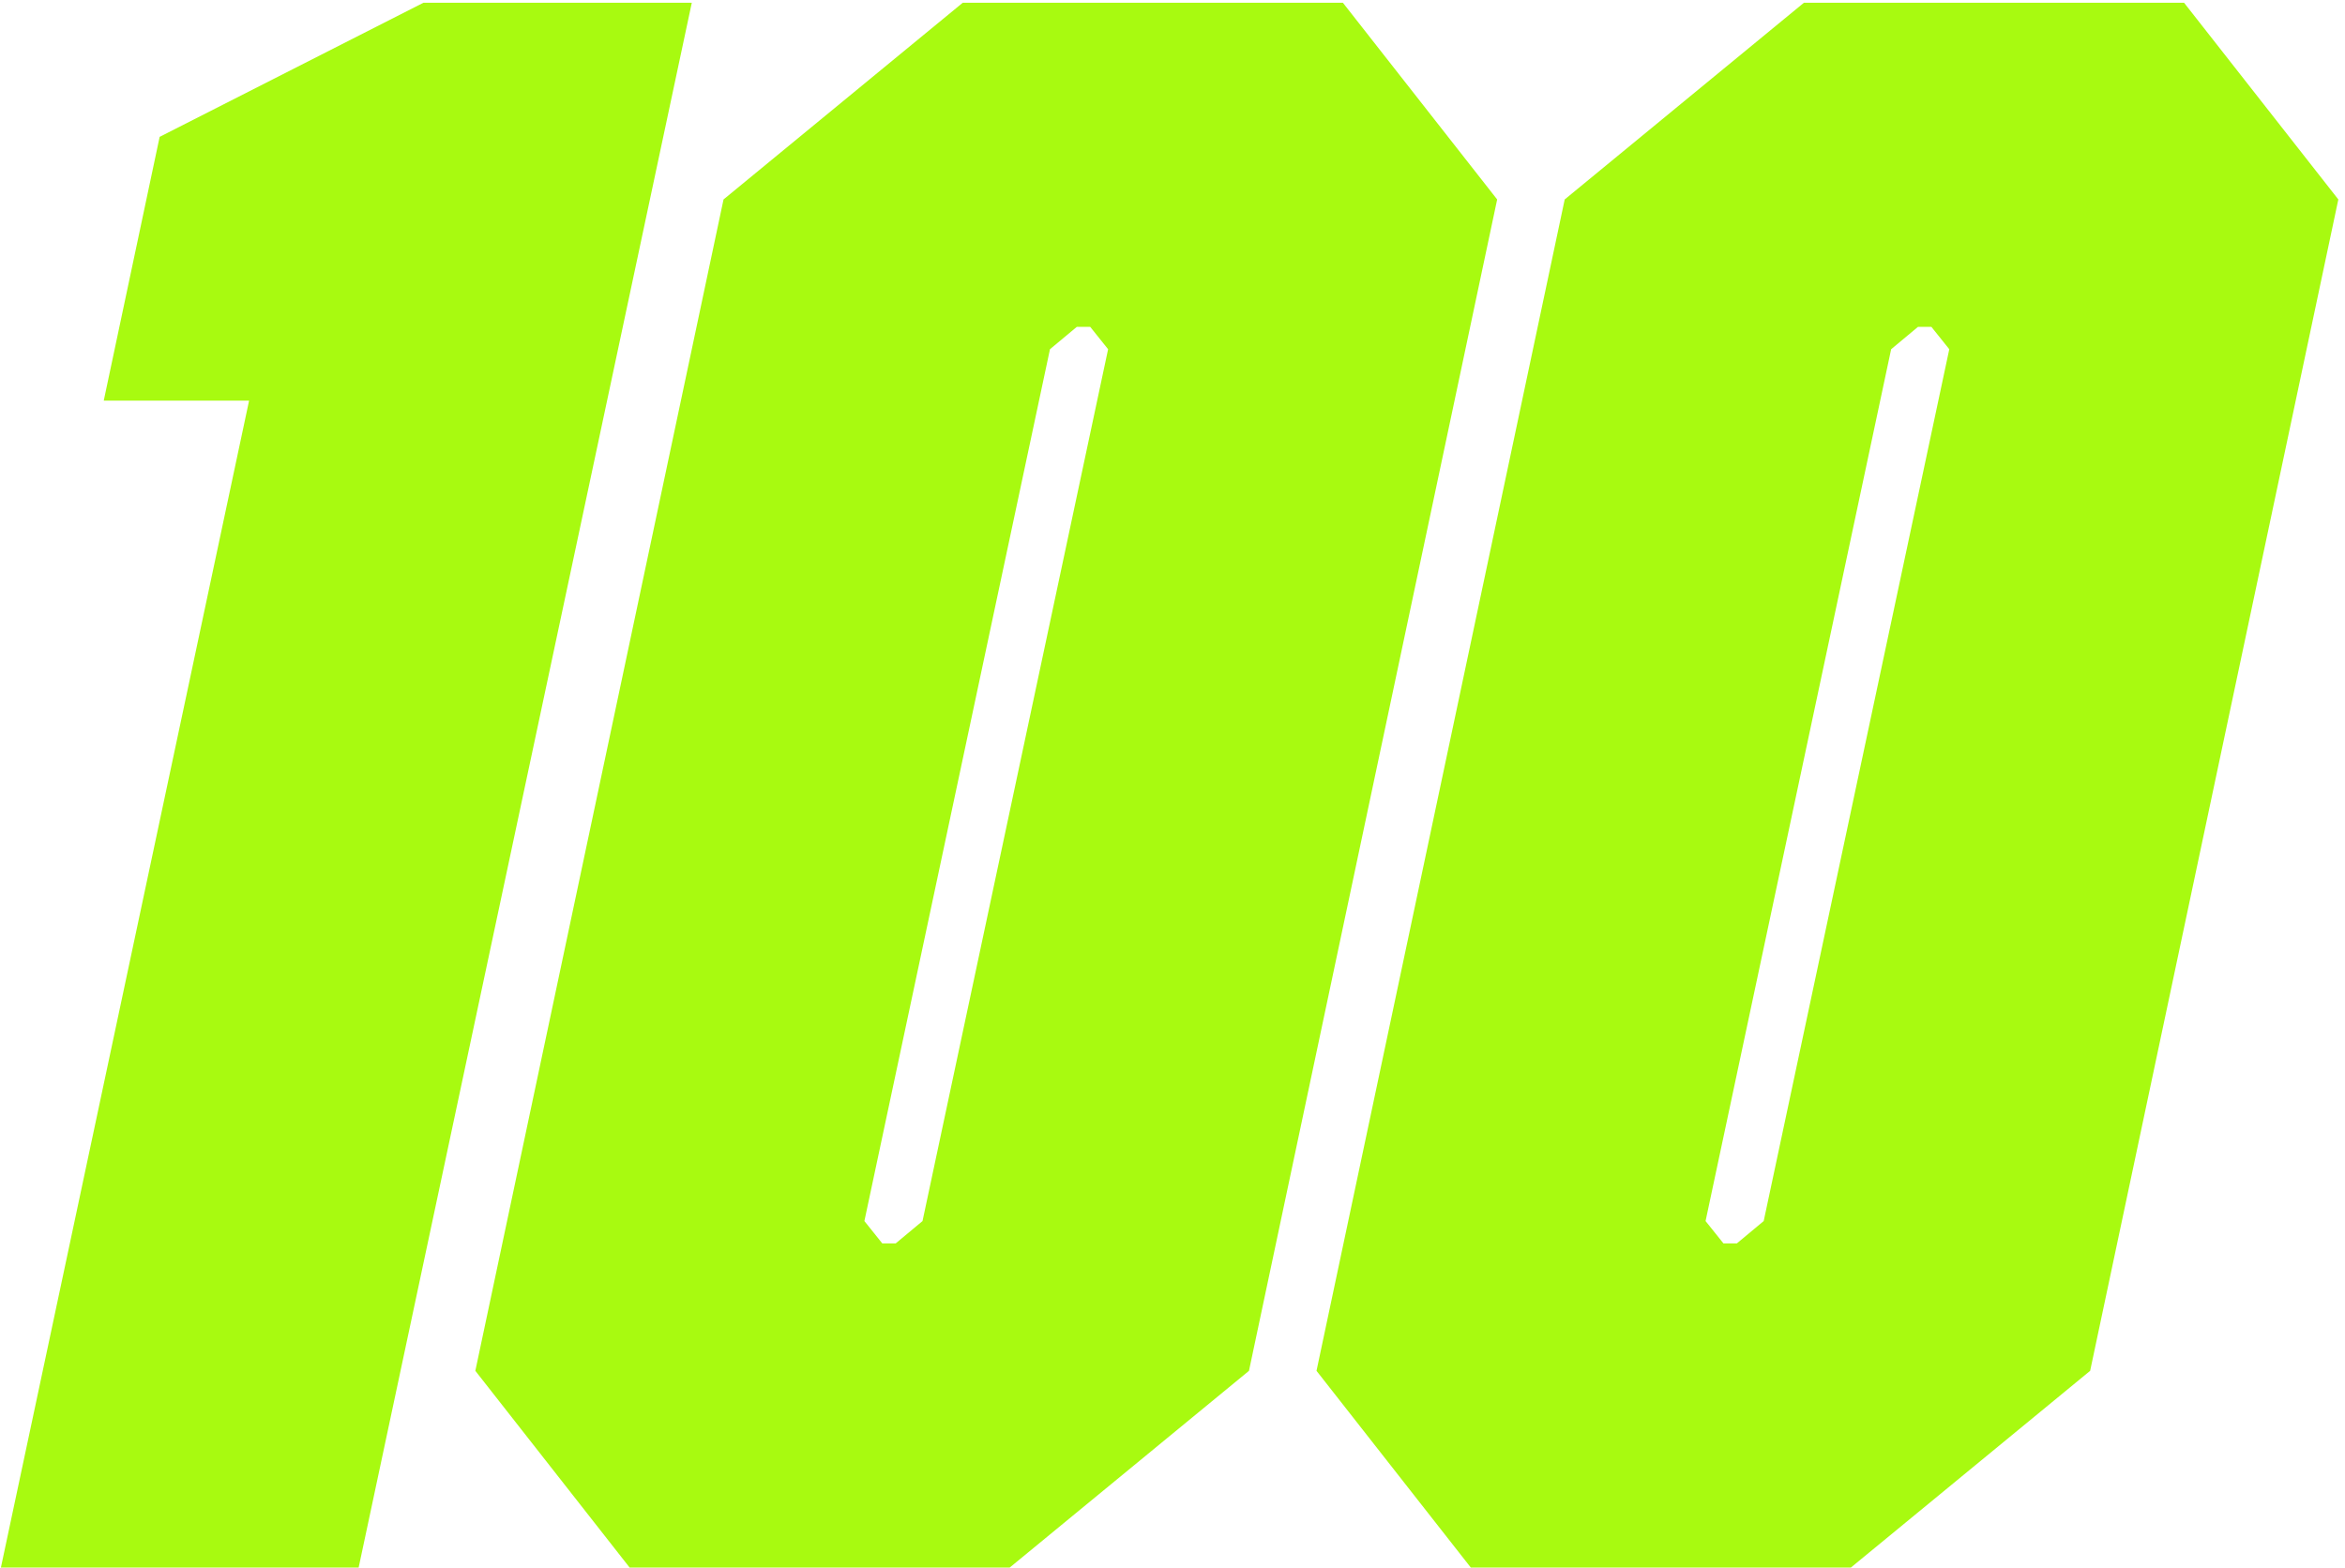
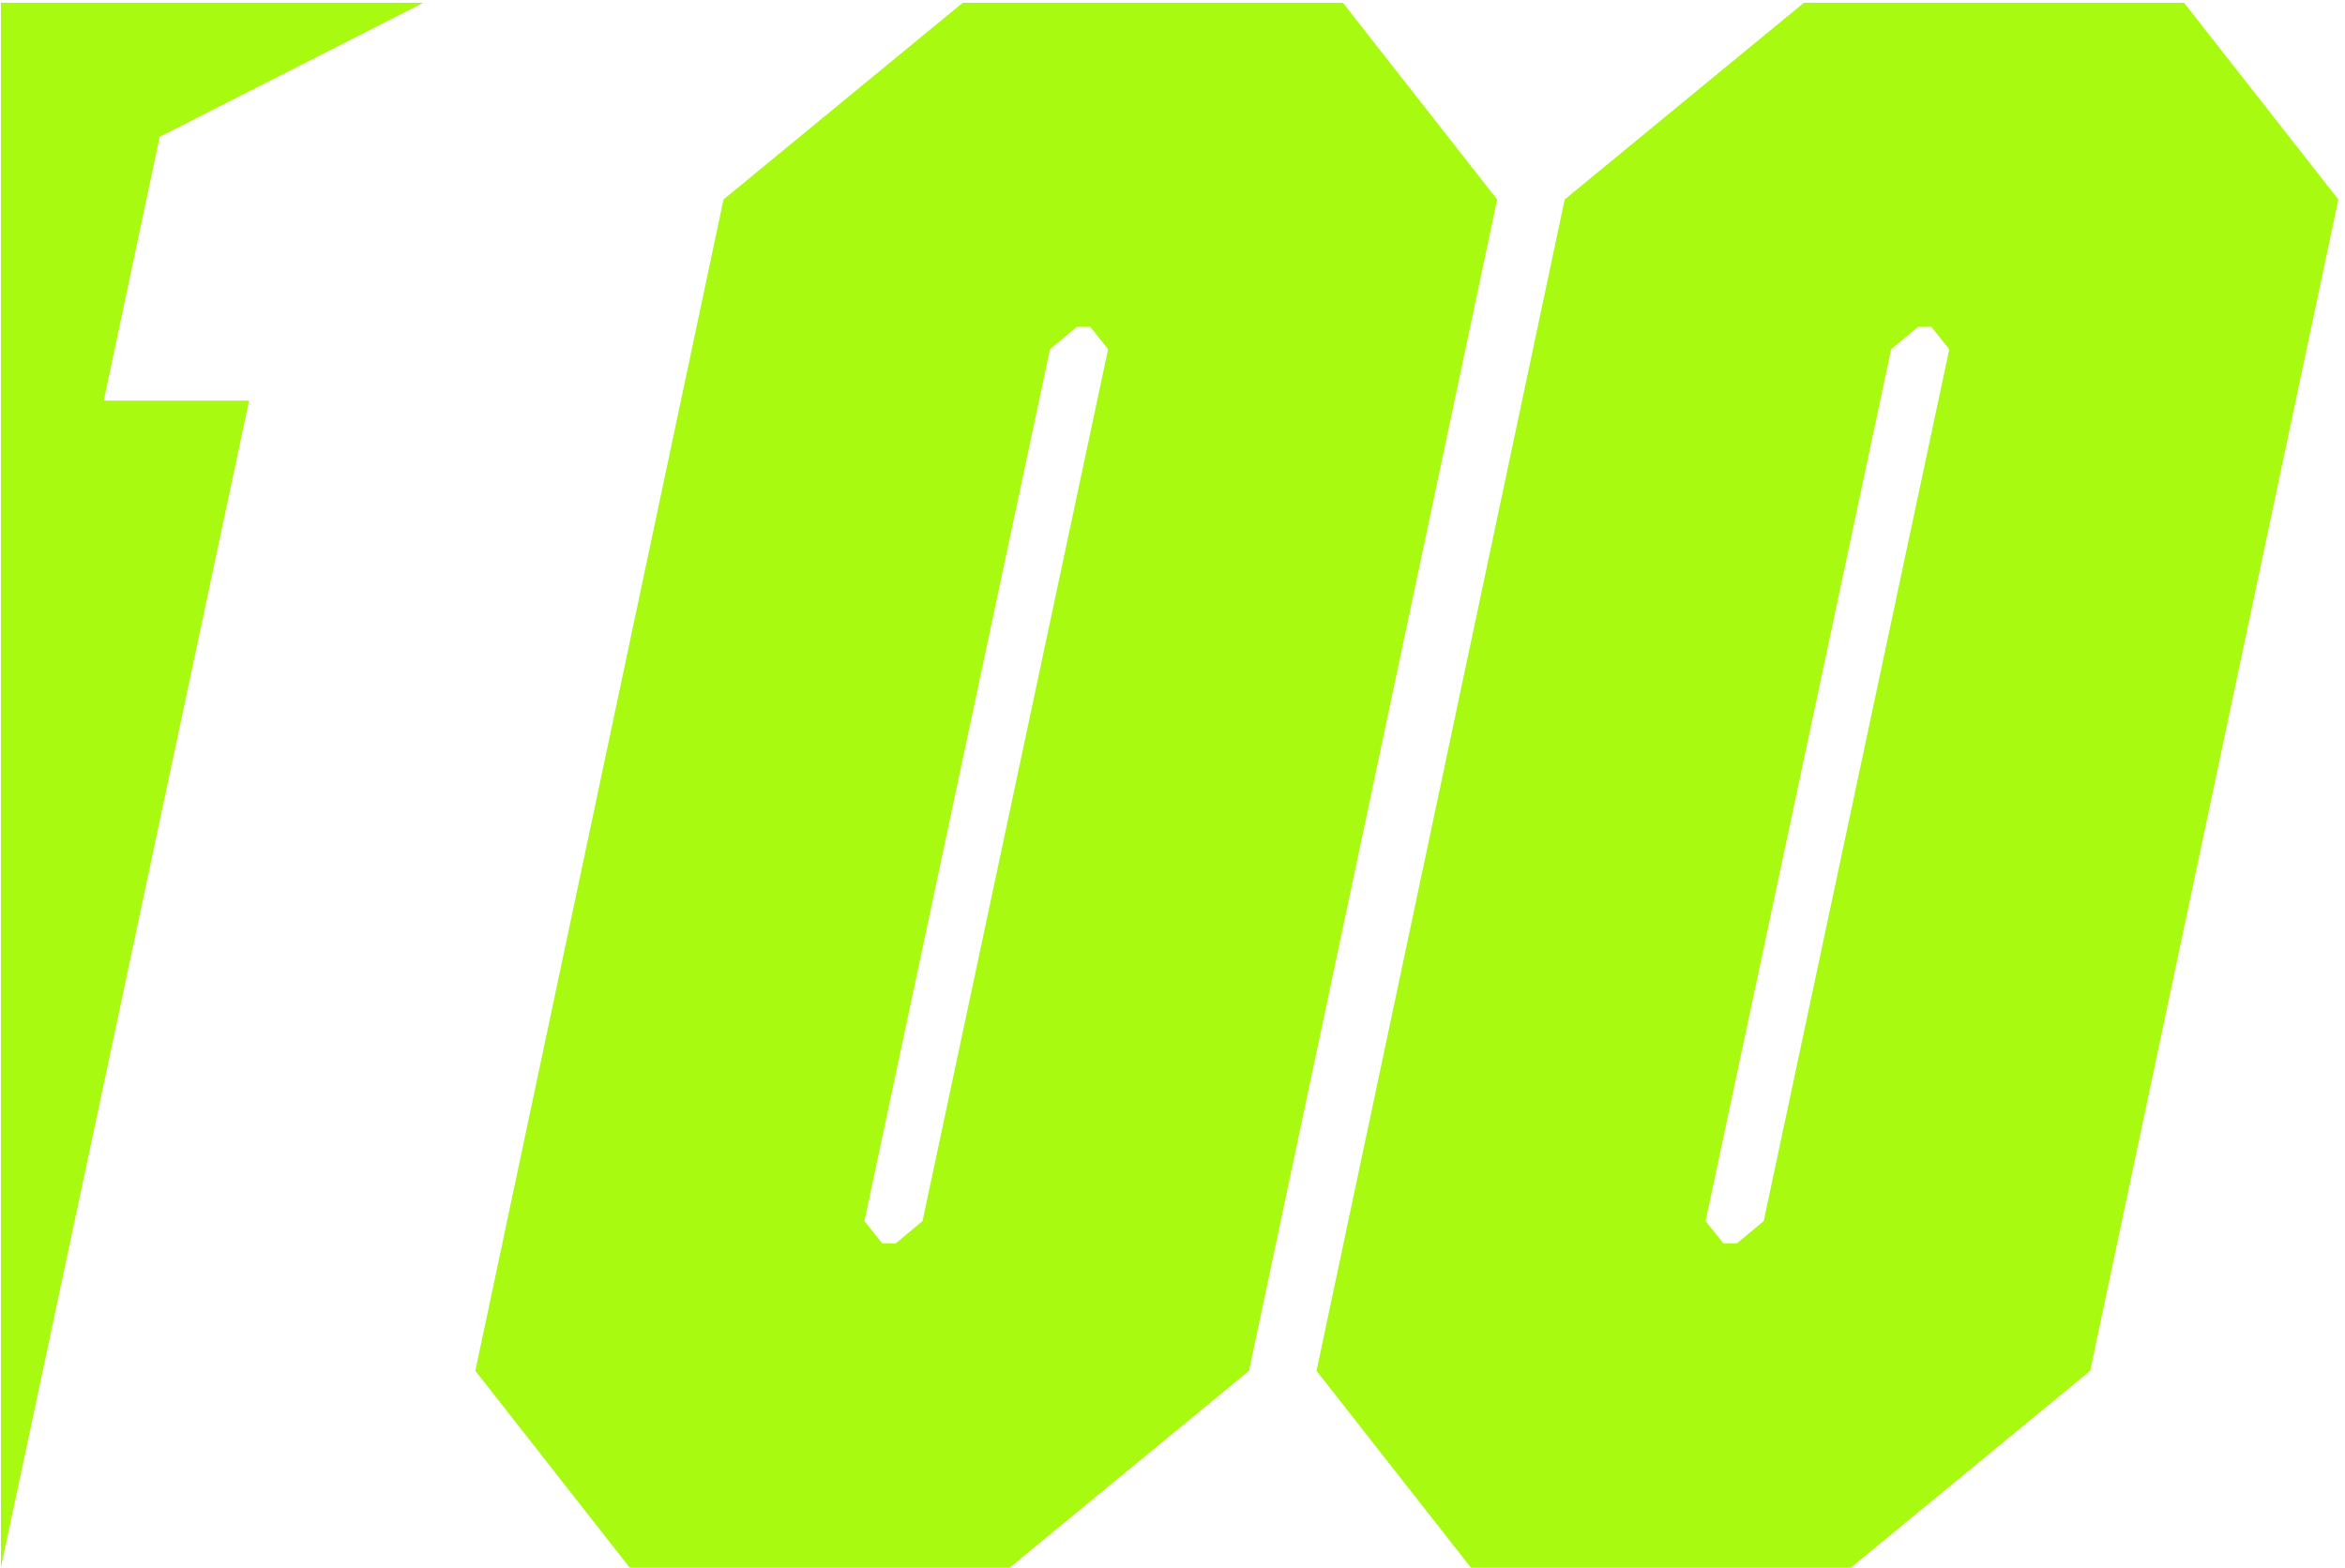
<svg xmlns="http://www.w3.org/2000/svg" width="172" height="115" viewBox="0 0 172 115" fill="none">
-   <path d="M0.066 115L18.27 29.392H7.61L11.71 10.04L31.062 0.2H50.742L26.306 115H0.066ZM74.061 115H46.181L34.865 100.568L53.069 14.632L70.617 0.2H98.497L109.813 14.632L91.609 100.568L74.061 115ZM65.697 91.22L67.665 89.58L81.277 25.62L79.965 23.98H78.981L77.013 25.62L63.401 89.58L64.713 91.22H65.697ZM135.759 115H107.879L96.563 100.568L114.767 14.632L132.315 0.2H160.195L171.511 14.632L153.307 100.568L135.759 115ZM127.395 91.22L129.363 89.58L142.975 25.62L141.663 23.98H140.679L138.711 25.62L125.099 89.58L126.411 91.22H127.395Z" fill="#A8FA10" />
+   <path d="M0.066 115L18.27 29.392H7.61L11.71 10.04L31.062 0.2H50.742H0.066ZM74.061 115H46.181L34.865 100.568L53.069 14.632L70.617 0.2H98.497L109.813 14.632L91.609 100.568L74.061 115ZM65.697 91.22L67.665 89.58L81.277 25.62L79.965 23.98H78.981L77.013 25.62L63.401 89.58L64.713 91.22H65.697ZM135.759 115H107.879L96.563 100.568L114.767 14.632L132.315 0.2H160.195L171.511 14.632L153.307 100.568L135.759 115ZM127.395 91.22L129.363 89.58L142.975 25.62L141.663 23.98H140.679L138.711 25.62L125.099 89.58L126.411 91.22H127.395Z" fill="#A8FA10" />
</svg>